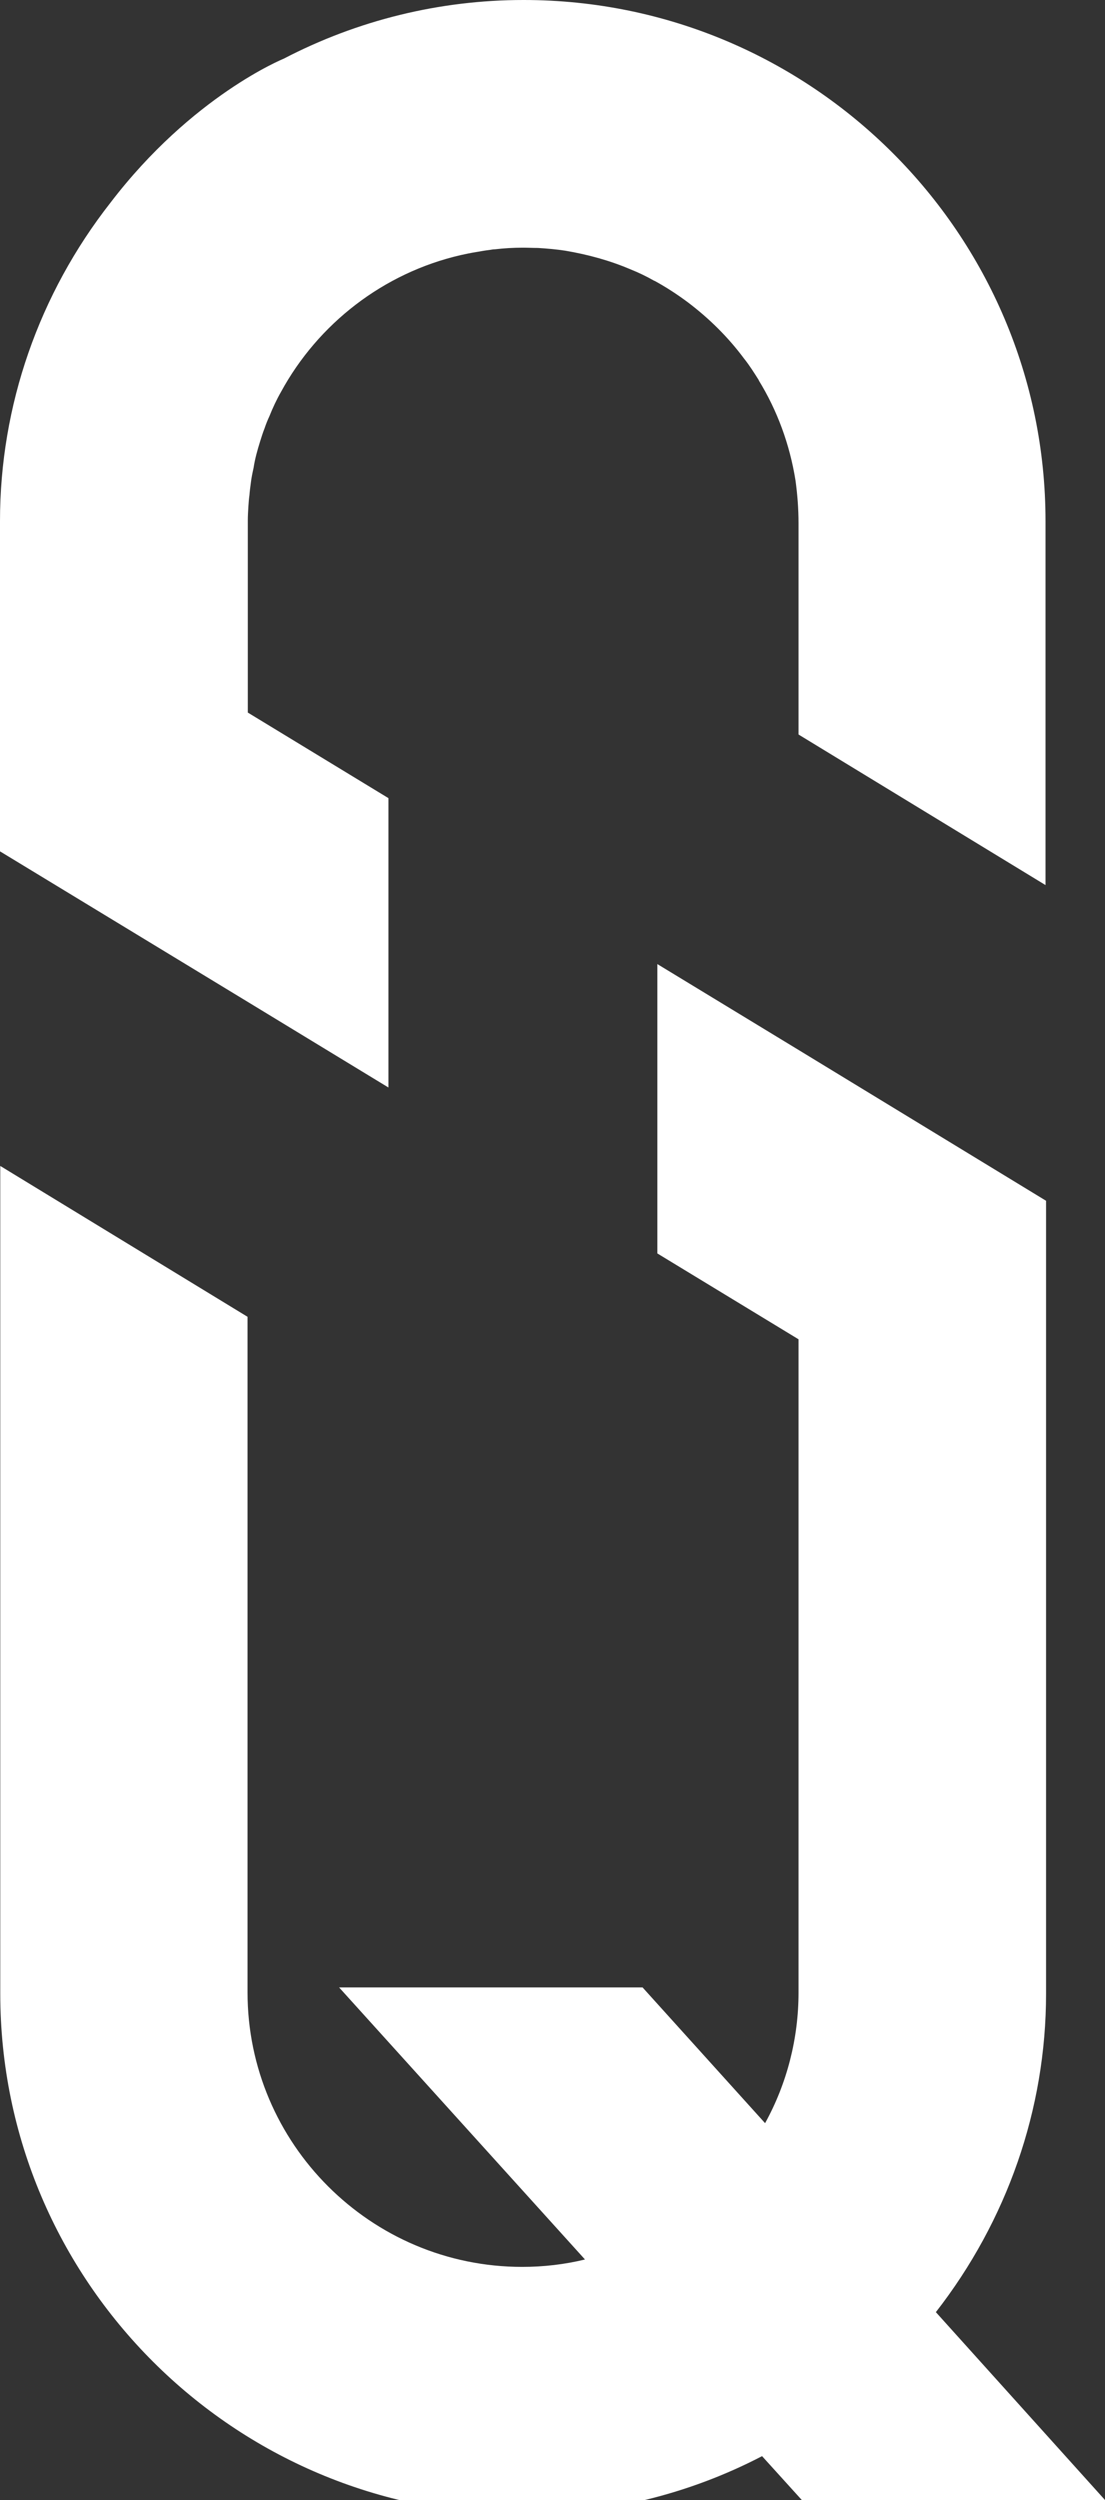
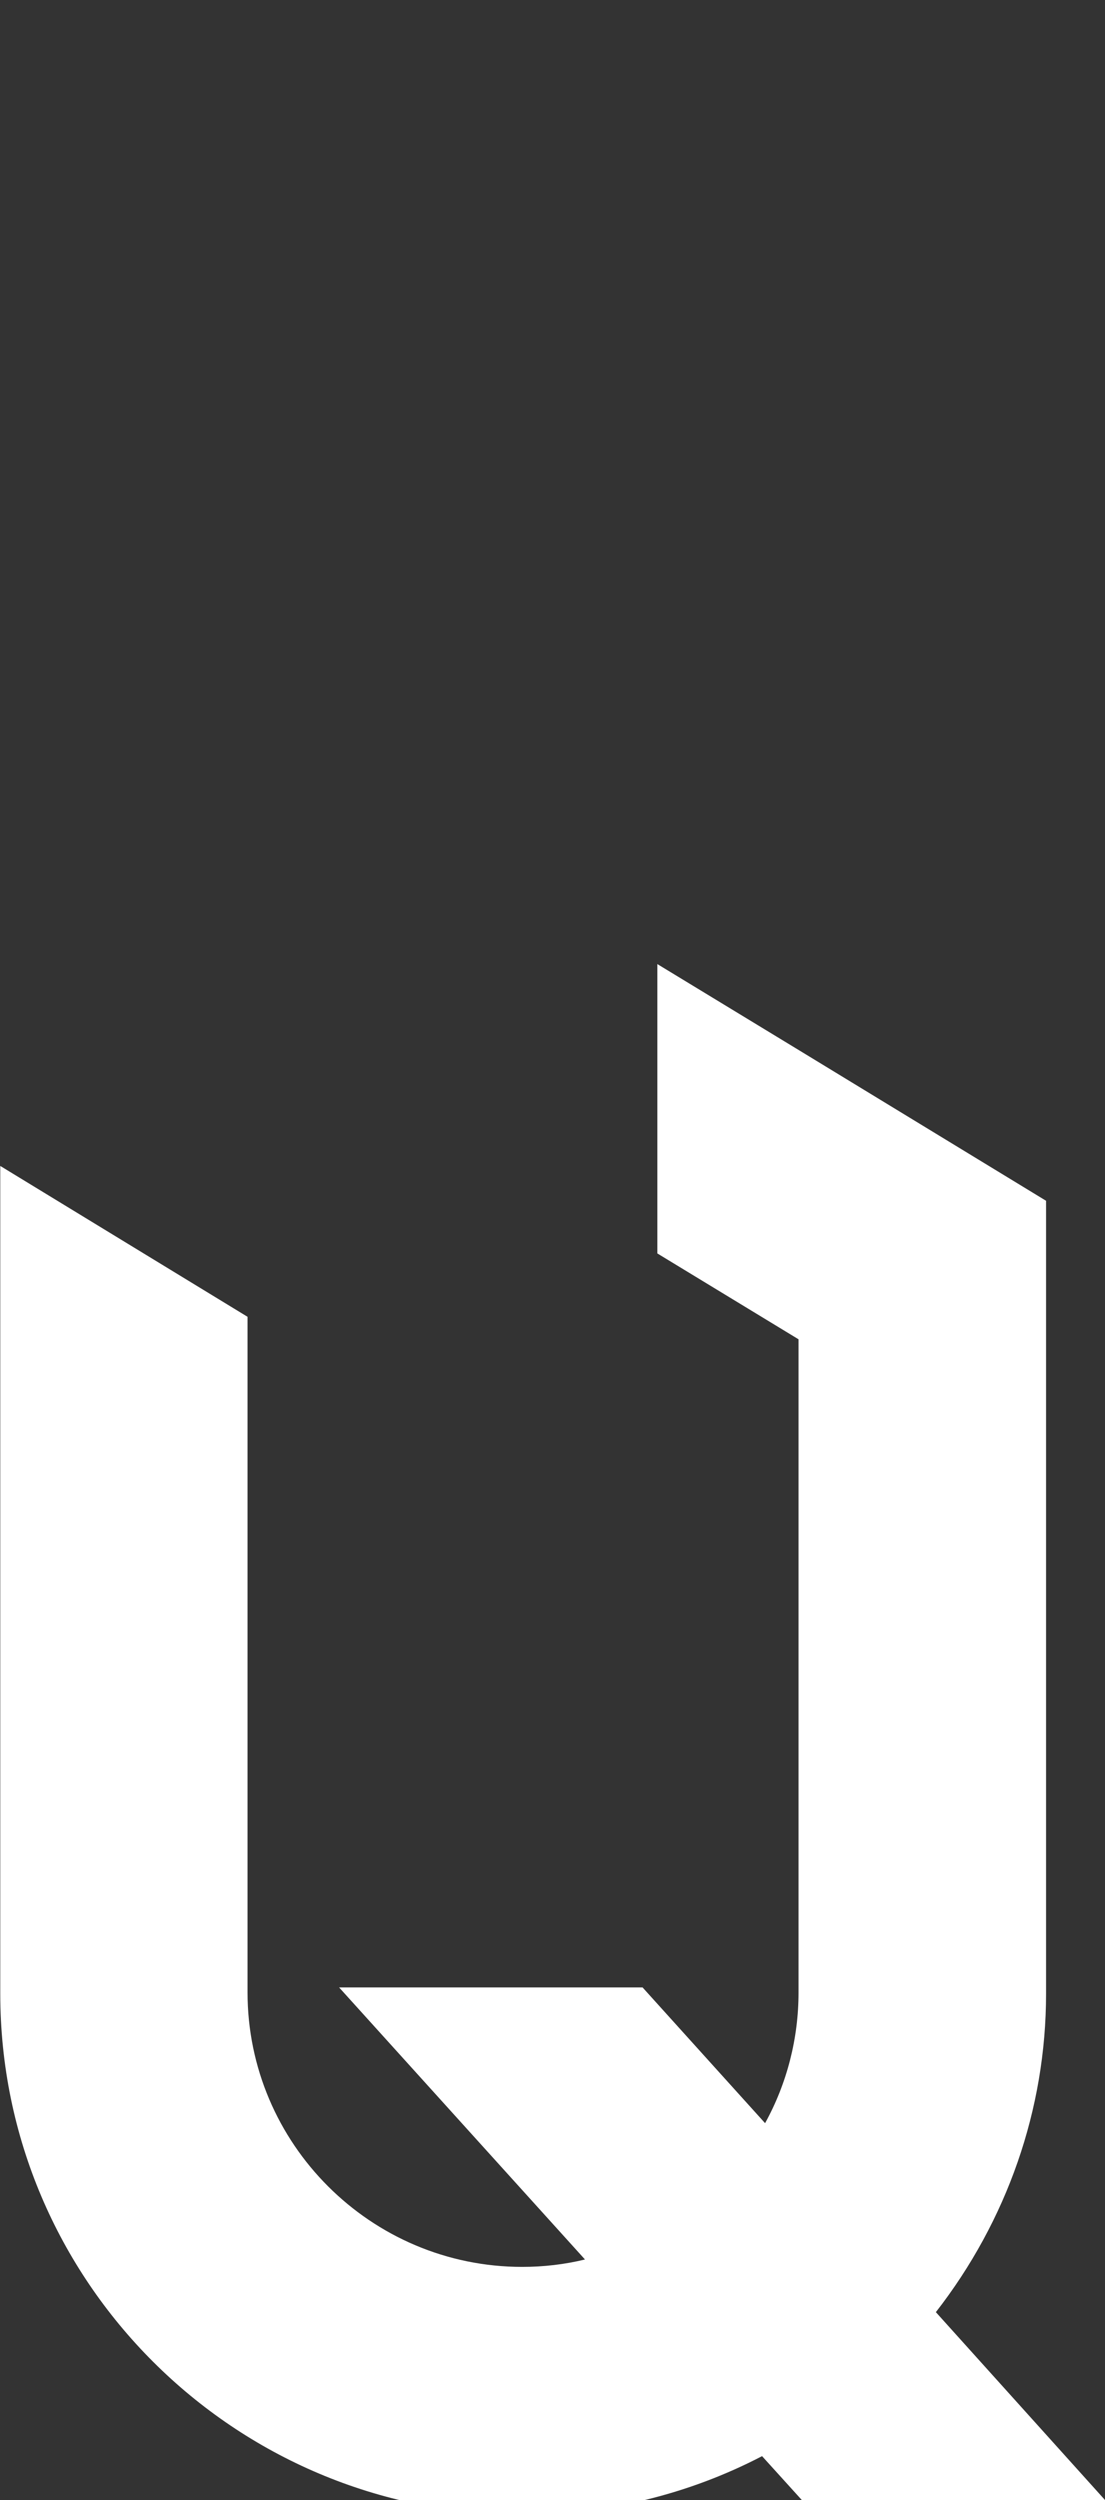
<svg xmlns="http://www.w3.org/2000/svg" version="1.1" id="Layer_1" x="0px" y="0px" viewBox="0 0 403.1 911.5" style="enable-background:new 0 0 403.1 911.5;" xml:space="preserve">
  <rect x="0" y="0" width="403.1" height="911.5" fill="#333333" stroke="none" />
  <g>
    <path fill="white" d="M403.1,911.5H292.5l-14.5-16c-26.9,14-56.9,21.3-87.6,21.3C85.5,916.8,0.1,831.7,0.1,726.9V425.1l90.2,55v246.3   c0,55.2,45,100.1,100.2,100.1c7.8,0,15.5-0.9,22.9-2.7l-89.7-99.2h110.7l44.7,49.5c8-14.5,12.2-30.9,12.2-47.6V488.3l-51.5-31.3   V351.5l51.5,31.3l90.3,55v289.1c0,42.1-14.2,82.7-40.2,116.1L403.1,911.5z" />
-     <path fill="white" d="M381.4,190v132.7l-90.1-54.9v-77c0-5.3-0.4-10.5-1.1-15.6c-2.1-13.2-6.7-25.6-13.4-36.5v-0.1c-1.7-2.7-3.4-5.4-5.4-7.9   c-5.8-7.8-12.7-14.6-20.5-20.5c-3.9-2.9-7.9-5.5-12.1-7.8c0,0,0,0-0.1,0c-2.8-1.6-5.7-3-8.7-4.2c-7.5-3.2-15.5-5.4-23.8-6.8   c-3.3-0.5-6.6-0.8-10-1c-1.8,0-3.6-0.1-5.4-0.1c-3.5,0-6.9,0.2-10.3,0.6c-0.6,0-1.1,0.1-1.7,0.2c-1.7,0.2-3.4,0.5-5.1,0.8   c-1.9,0.3-3.8,0.7-5.6,1.1c-28.3,6.5-52.1,25.1-65.6,49.9c-1.6,2.8-3,5.8-4.2,8.8c-0.7,1.5-1.3,3-1.8,4.5c-0.6,1.5-1.1,3.1-1.6,4.7   c-1,3.2-1.9,6.4-2.4,9.7c-0.4,1.8-0.8,3.7-1,5.5c-0.2,1.5-0.4,3-0.5,4.4c-0.2,1.4-0.3,2.8-0.4,4.3c-0.1,1.7-0.2,3.3-0.2,5v70   l51.3,31.2v105.5l-51.3-31.2L0,310.4V190c0-42.1,14.2-82.8,40.3-116.1c29.8-39,63.2-52.5,63.2-52.5C130.4,7.4,160.3,0,191,0   C296,0,381.4,85.2,381.4,190z" />
  </g>
</svg>